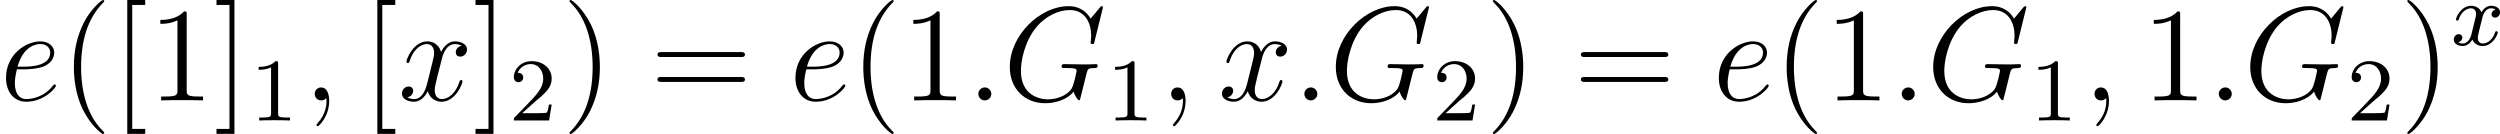
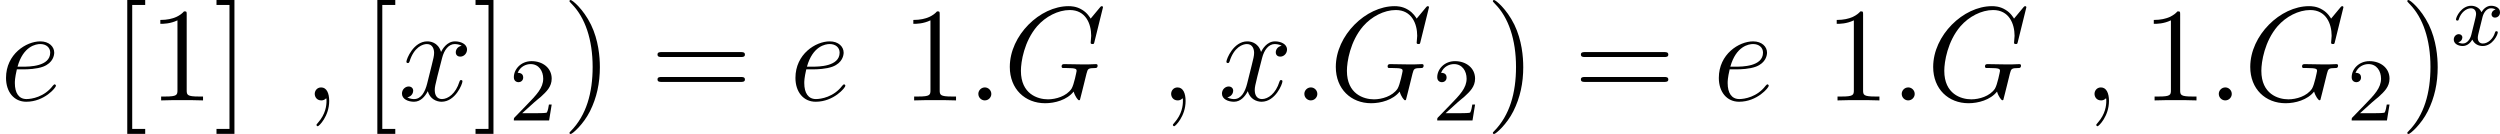
<svg xmlns="http://www.w3.org/2000/svg" xmlns:xlink="http://www.w3.org/1999/xlink" width="252.28pt" height="13.523pt" viewBox="-.239 -.241 252.28 13.523">
  <defs>
-     <path id="g2-49" d="M2.503-5.077C2.503-5.292 2.487-5.3 2.271-5.3 1.945-4.981 1.522-4.79.765-4.79v.263c.215.0.646.0 1.108-.215V-.654c0 .295-.024.391-.781.391H.813V0c.327-.024 1.012-.024 1.371-.024S3.236-.024 3.563.0V-.263H3.284c-.757.0-.781-.096-.781-.391V-5.077z" />
    <path id="g2-50" d="M2.248-1.626c.128-.12.462-.383.59-.494.494-.454.964-.893.964-1.618.0-.948-.797-1.562-1.793-1.562C1.052-5.3.422-4.575.422-3.866c0 .391.311.446.422.446.167.0.414-.12.414-.422C1.259-4.256.861-4.256.765-4.256.996-4.838 1.53-5.037 1.921-5.037c.741.0 1.124.63 1.124 1.299.0.829-.582 1.435-1.522 2.399L.518-.303C.422-.215.422-.199.422.0H3.571l.231-1.427H3.555C3.531-1.267 3.467-.869 3.371-.717 3.324-.654 2.718-.654 2.59-.654H1.172l1.076-.972z" />
-     <path id="g3-40" d="M3.885 2.905c0-.036.0-.06-.203-.263C2.487 1.435 1.817-.538 1.817-2.977c0-2.319.562-4.316 1.949-5.727C3.885-8.811 3.885-8.835 3.885-8.871 3.885-8.942 3.826-8.966 3.778-8.966 3.622-8.966 2.642-8.106 2.056-6.934c-.61 1.207-.885 2.487-.885 3.957.0 1.064.167 2.487.789 3.766.705 1.435 1.686 2.212 1.817 2.212C3.826 3.001 3.885 2.977 3.885 2.905z" />
    <path id="g3-41" d="M3.371-2.977c0-.909-.12-2.391-.789-3.778C1.877-8.189.897-8.966.765-8.966.717-8.966.658-8.942.658-8.871.658-8.835.658-8.811.861-8.608 2.056-7.4 2.726-5.428 2.726-2.989c0 2.319-.562 4.316-1.949 5.727-.12.108-.12.132-.12.167C.658 2.977.717 3.001.765 3.001c.155.0 1.136-.861 1.722-2.032.61-1.219.885-2.511.885-3.945z" />
    <path id="g3-49" d="M3.443-7.663c0-.275.0-.287-.239-.287C2.917-7.627 2.319-7.185 1.088-7.185v.347c.275.0.873.0 1.53-.311V-.921c0 .43-.036.574-1.088.574H1.16V0c.323-.024 1.482-.024 1.877-.024s1.542.0 1.865.024V-.347h-.371c-1.052.0-1.088-.143-1.088-.574V-7.663z" />
    <path id="g3-61" d="M8.07-3.873C8.237-3.873 8.452-3.873 8.452-4.089 8.452-4.316 8.249-4.316 8.07-4.316H1.028c-.167.0-.383.0-.383.215.0.227.203.227.383.227H8.07zm0 2.224C8.237-1.65 8.452-1.65 8.452-1.865 8.452-2.092 8.249-2.092 8.07-2.092H1.028c-.167.0-.383.0-.383.215.0.227.203.227.383.227H8.07z" />
    <path id="g3-91" d="M2.989 2.989V2.546H1.829V-8.524H2.989V-8.966H1.387V2.989H2.989z" />
    <path id="g3-93" d="M1.853-8.966H.251V-8.524H1.411V2.546H.251v.442H1.853V-8.966z" />
    <path id="g0-120" d="M3.993-3.18c-.351.088-.367.399-.367.43.0.175.135.295.311.295S4.384-2.59 4.384-2.933C4.384-3.387 3.881-3.515 3.587-3.515c-.375.0-.677.263-.861.574-.175-.422-.59-.574-.917-.574-.869.0-1.355.996-1.355 1.219.0.072.056.104.12.104C.669-2.192.685-2.232.709-2.327c.183-.582.662-.964 1.076-.964.311.0.462.223.462.51.0.159-.096.526-.159.781-.056.231-.231.94-.271 1.092-.112.43-.399.765-.757.765-.032.0-.239.0-.406-.112.367-.088.367-.422.367-.43.0-.183-.143-.295-.319-.295-.215.0-.446.183-.446.486.0.367.391.574.797.574.422.0.717-.319.861-.574.175.391.542.574.925.574.869.0 1.347-.996 1.347-1.219.0-.08-.064-.104-.12-.104-.096.0-.112.056-.135.135-.159.534-.614.964-1.076.964-.263.0-.454-.175-.454-.51.0-.159.048-.343.159-.789C2.614-1.682 2.79-2.383 2.829-2.534c.112-.414.391-.757.749-.757.04.0.247.0.414.112z" />
    <path id="g1-58" d="M2.2-.574c0-.347-.287-.586-.574-.586-.347.0-.586.287-.586.574.0.347.287.586.574.586.347.0.586-.287.586-.574z" />
    <path id="g1-59" d="M2.331.048c0-.693-.227-1.207-.717-1.207-.383.0-.574.311-.574.574S1.219.0 1.626.0c.155.0.287-.048.395-.155C2.044-.179 2.056-.179 2.068-.179 2.092-.179 2.092-.012 2.092.048 2.092.442 2.02 1.219 1.327 1.997c-.132.143-.132.167-.132.191C1.196 2.248 1.255 2.307 1.315 2.307c.096.0 1.016-.885 1.016-2.26z" />
    <path id="g1-71" d="M8.919-8.309C8.919-8.416 8.835-8.416 8.811-8.416S8.739-8.416 8.644-8.297L7.819-7.305C7.759-7.4 7.52-7.819 7.054-8.094 6.539-8.416 6.025-8.416 5.846-8.416c-2.558.0-5.248 2.606-5.248 5.428.0 1.973 1.363 3.24 3.156 3.24.861.0 1.949-.287 2.546-1.04.132.454.395.777.478.777C6.838-.012 6.85-.048 6.862-.048 6.874-.072 6.97-.49 7.03-.705L7.221-1.47C7.317-1.865 7.364-2.032 7.448-2.391 7.568-2.845 7.592-2.881 8.249-2.893c.048.0.191.0.191-.227.0-.12-.12-.12-.155-.12-.203.0-.43.024-.646.024H6.994c-.502.0-1.028-.024-1.518-.024-.108.0-.251.0-.251.215C5.224-2.905 5.32-2.905 5.32-2.893H5.619c.944.0.944.096.944.275C6.563-2.606 6.336-1.399 6.109-1.04c-.454.669-1.399.944-2.104.944-.921.0-2.415-.478-2.415-2.546.0-.801.287-2.63 1.447-3.981.753-.861 1.865-1.447 2.917-1.447 1.411.0 1.913 1.207 1.913 2.307C7.867-5.571 7.819-5.308 7.819-5.141 7.819-5.033 7.938-5.033 7.974-5.033 8.106-5.033 8.118-5.045 8.165-5.26L8.919-8.309z" />
    <path id="g1-101" d="M2.14-2.774c.323.0 1.136-.024 1.71-.239.909-.347.992-1.04.992-1.255.0-.526-.454-1.004-1.243-1.004-1.255.0-3.061 1.136-3.061 3.264.0 1.255.717 2.128 1.805 2.128 1.626.0 2.654-1.267 2.654-1.423C4.997-1.375 4.926-1.435 4.878-1.435 4.842-1.435 4.83-1.423 4.722-1.315 3.957-.299 2.821-.12 2.367-.12c-.681.0-1.04-.538-1.04-1.423.0-.167.0-.466.179-1.231h.634zm-.574-.239C2.08-4.854 3.216-5.033 3.599-5.033c.526.0.885.311.885.765.0 1.255-1.913 1.255-2.415 1.255H1.566z" />
    <path id="g1-120" d="M5.667-4.878C5.284-4.806 5.141-4.519 5.141-4.292c0 .287.227.383.395.383C5.894-3.909 6.145-4.22 6.145-4.543 6.145-5.045 5.571-5.272 5.069-5.272c-.729.0-1.136.717-1.243.944-.275-.897-1.016-.944-1.231-.944-1.219.0-1.865 1.566-1.865 1.829.0.048.048.108.132.108.096.0.12-.072.143-.12.406-1.327 1.207-1.578 1.554-1.578.538.0.646.502.646.789.0.263-.072.538-.215 1.112L2.582-1.494c-.179.717-.526 1.375-1.16 1.375-.06.0-.359.0-.61-.155.43-.084.526-.442.526-.586.0-.239-.179-.383-.406-.383-.287.0-.598.251-.598.634.0.502.562.729 1.076.729.574.0.98-.454 1.231-.944.191.705.789.944 1.231.944 1.219.0 1.865-1.566 1.865-1.829C5.738-1.769 5.691-1.817 5.619-1.817c-.108.0-.12.06-.155.155C5.141-.61 4.447-.12 3.909-.12c-.418.0-.646-.311-.646-.801.0-.263.048-.454.239-1.243l.418-1.626c.179-.717.586-1.243 1.136-1.243.024.0.359.0.61.155z" />
  </defs>
  <g id="page1" transform="matrix(1.13 0 0 1.13 -63.986 -64.41)">
    <use x="56.413" y="65.753" xlink:href="#g1-101" />
    <use x="61.839" y="65.753" xlink:href="#g3-40" />
    <use x="66.391" y="65.753" xlink:href="#g3-91" />
    <use x="69.643" y="65.753" xlink:href="#g3-49" />
    <use x="75.496" y="65.753" xlink:href="#g3-93" />
    <use x="78.747" y="67.547" xlink:href="#g2-49" />
    <use x="83.48" y="65.753" xlink:href="#g1-59" />
    <use x="88.724" y="65.753" xlink:href="#g3-91" />
    <use x="91.975" y="65.753" xlink:href="#g1-120" />
    <use x="98.628" y="65.753" xlink:href="#g3-93" />
    <use x="101.879" y="67.547" xlink:href="#g2-50" />
    <use x="106.612" y="65.753" xlink:href="#g3-41" />
    <use x="114.485" y="65.753" xlink:href="#g3-61" />
    <use x="126.91" y="65.753" xlink:href="#g1-101" />
    <use x="132.336" y="65.753" xlink:href="#g3-40" />
    <use x="136.888" y="65.753" xlink:href="#g3-49" />
    <use x="142.741" y="65.753" xlink:href="#g1-58" />
    <use x="145.993" y="65.753" xlink:href="#g1-71" />
    <use x="155.226" y="67.547" xlink:href="#g2-49" />
    <use x="159.959" y="65.753" xlink:href="#g1-59" />
    <use x="165.203" y="65.753" xlink:href="#g1-120" />
    <use x="171.855" y="65.753" xlink:href="#g1-58" />
    <use x="175.106" y="65.753" xlink:href="#g1-71" />
    <use x="184.34" y="67.547" xlink:href="#g2-50" />
    <use x="189.072" y="65.753" xlink:href="#g3-41" />
    <use x="196.946" y="65.753" xlink:href="#g3-61" />
    <use x="209.371" y="65.753" xlink:href="#g1-101" />
    <use x="214.796" y="65.753" xlink:href="#g3-40" />
    <use x="219.349" y="65.753" xlink:href="#g3-49" />
    <use x="225.202" y="65.753" xlink:href="#g1-58" />
    <use x="228.453" y="65.753" xlink:href="#g1-71" />
    <use x="237.687" y="67.547" xlink:href="#g2-49" />
    <use x="242.419" y="65.753" xlink:href="#g1-59" />
    <use x="247.664" y="65.753" xlink:href="#g3-49" />
    <use x="253.517" y="65.753" xlink:href="#g1-58" />
    <use x="256.768" y="65.753" xlink:href="#g1-71" />
    <use x="266.002" y="67.547" xlink:href="#g2-50" />
    <use x="270.734" y="65.753" xlink:href="#g3-41" />
    <use x="275.286" y="60.817" xlink:href="#g0-120" />
  </g>
</svg>